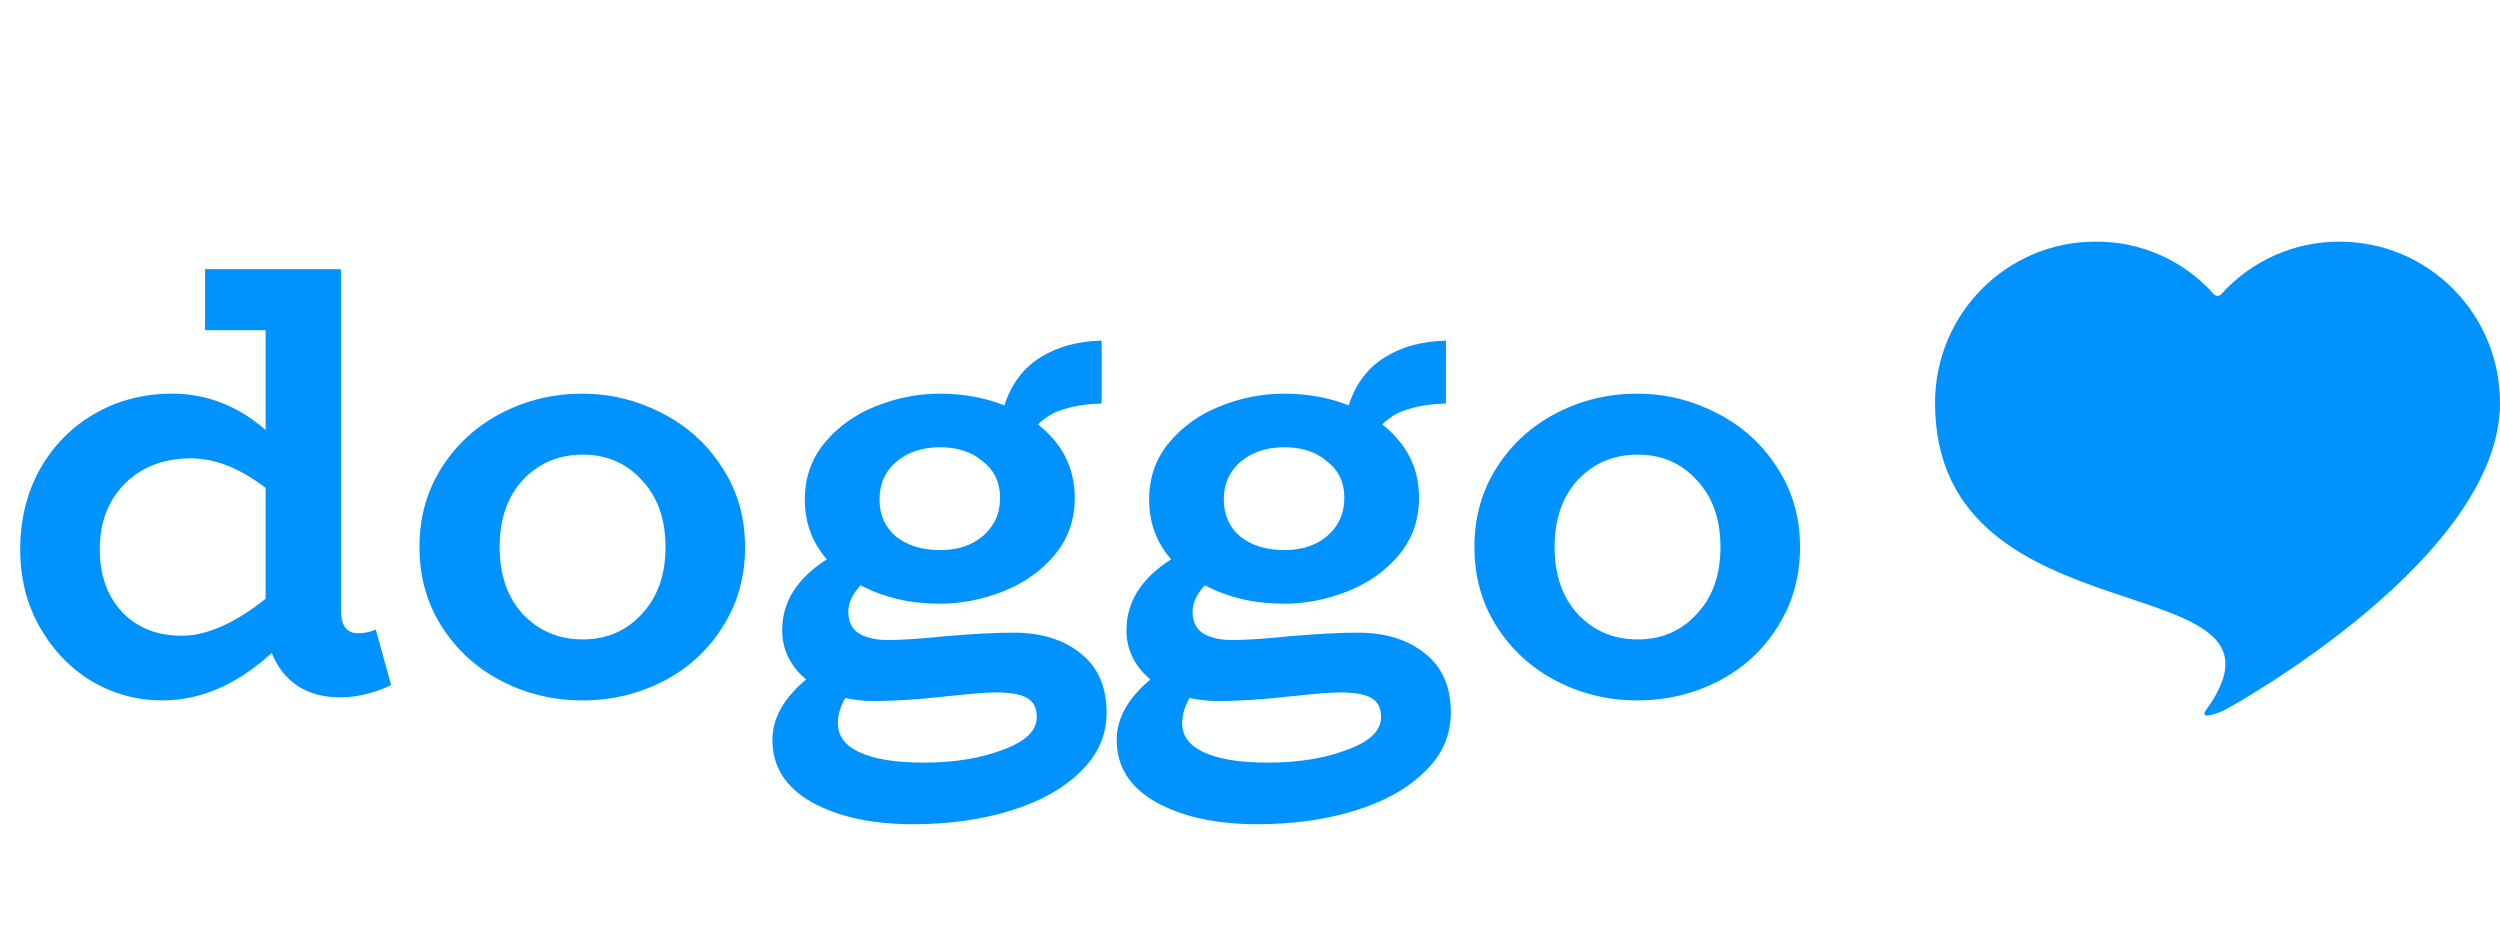
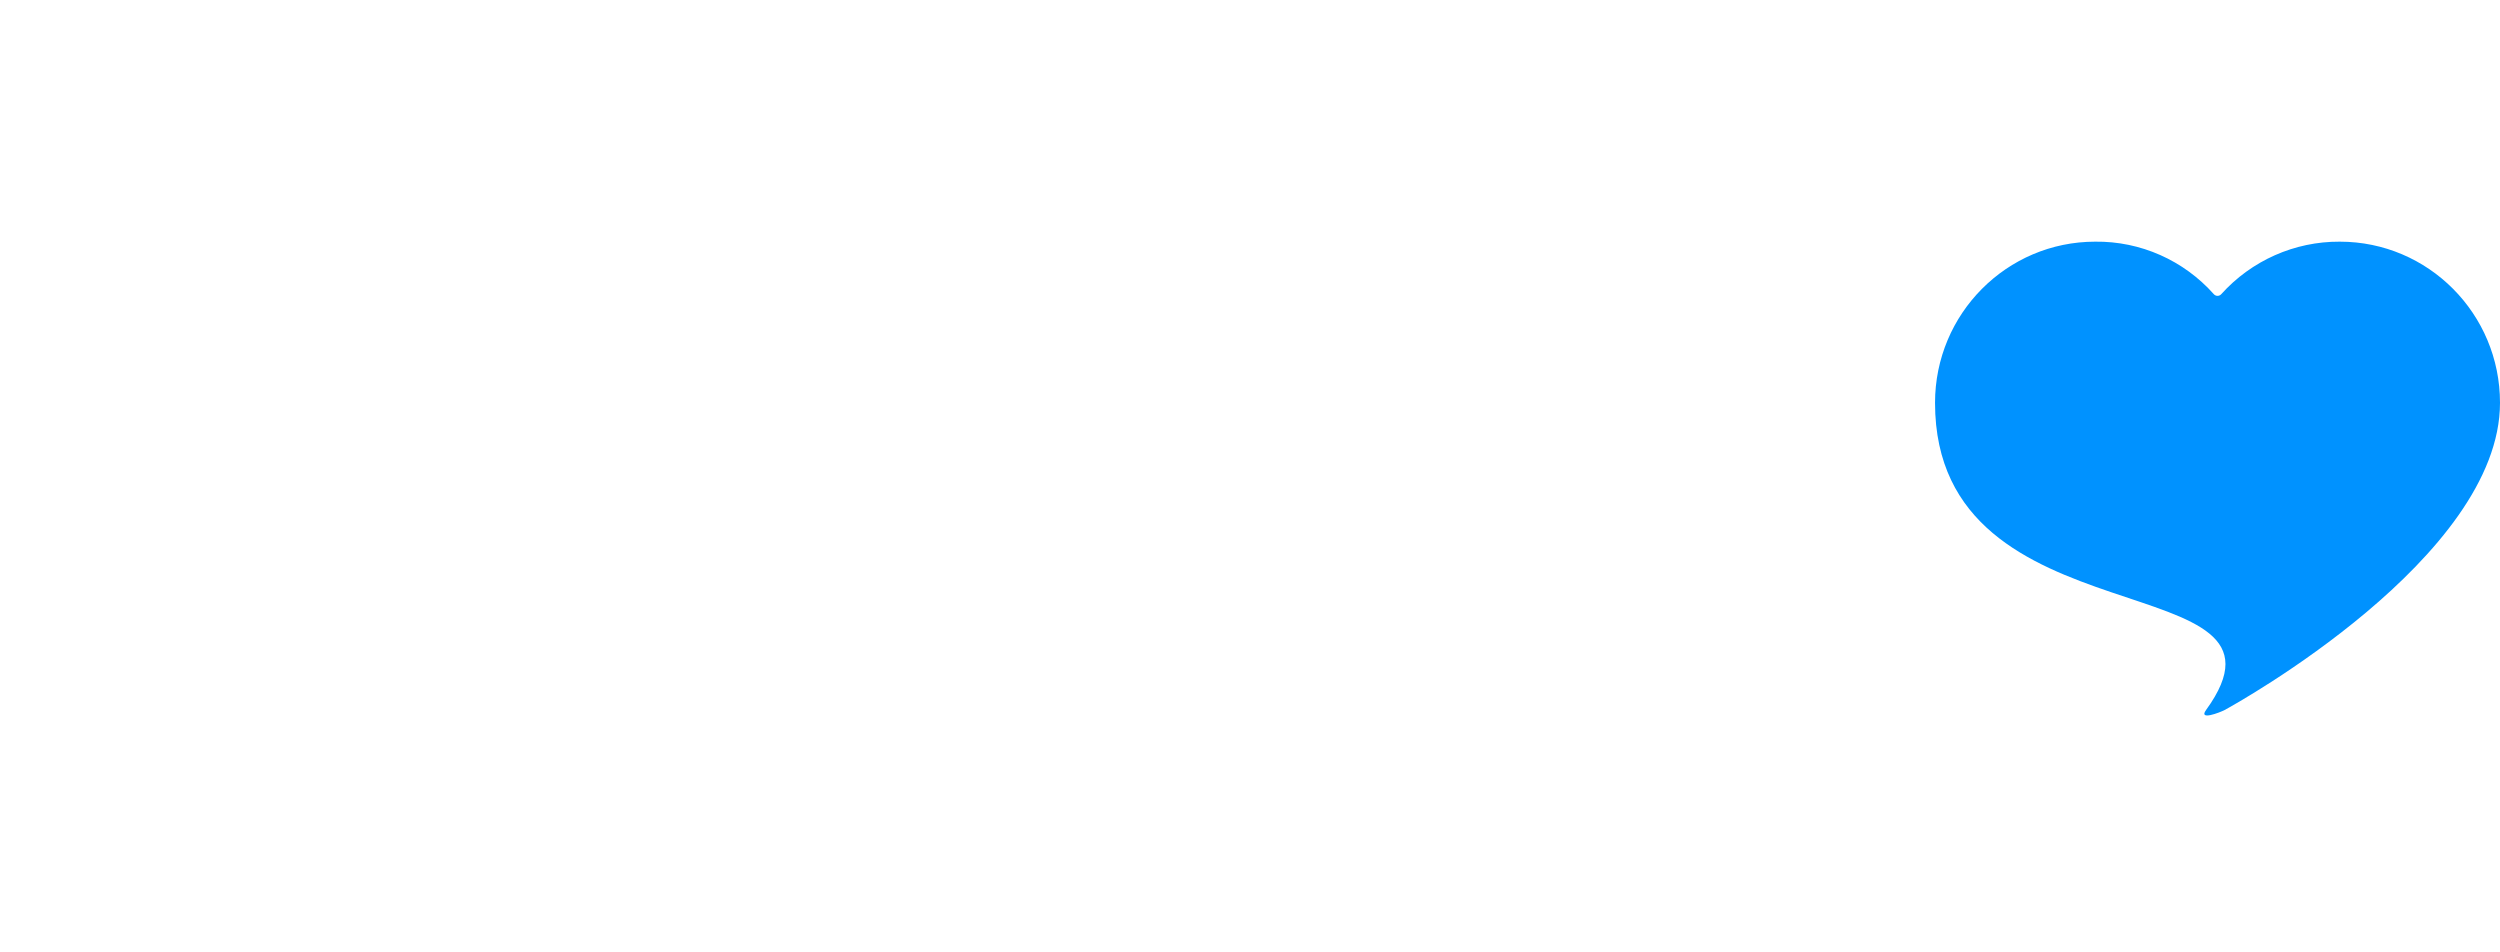
<svg xmlns="http://www.w3.org/2000/svg" width="147" height="56" viewBox="0 0 147 56" fill="none">
  <path d="M137.581 14.21C134.92 14.195 132.385 15.323 130.607 17.3C130.492 17.429 130.289 17.428 130.174 17.299C128.405 15.309 125.864 14.178 123.199 14.21C117.997 14.21 113.78 18.452 113.78 23.685C113.78 38.053 136.075 32.992 129.716 41.748C129.25 42.39 130.521 41.899 130.81 41.748C131.441 41.409 147 32.78 147 23.685C147 18.452 142.783 14.21 137.581 14.21Z" fill="#0092FF" />
-   <path d="M22.997 40.278C22.637 40.471 22.181 40.64 21.629 40.785C21.101 40.93 20.549 41.003 19.974 41.003C19.038 41.003 18.222 40.785 17.526 40.351C16.831 39.892 16.315 39.24 15.979 38.395C13.94 40.254 11.792 41.184 9.537 41.184C8.073 41.184 6.694 40.809 5.398 40.061C4.127 39.288 3.107 38.226 2.339 36.874C1.571 35.522 1.188 34 1.188 32.31C1.188 30.572 1.571 29.002 2.339 27.602C3.131 26.201 4.199 25.114 5.542 24.342C6.91 23.545 8.433 23.147 10.113 23.147C12.152 23.147 13.988 23.859 15.619 25.284V19.416H12.056V15.83H20.046V35.859C20.046 36.777 20.382 37.236 21.053 37.236C21.413 37.236 21.761 37.163 22.097 37.019L22.997 40.278ZM5.866 32.31C5.866 33.807 6.298 35.026 7.162 35.968C8.049 36.91 9.225 37.381 10.689 37.381C12.152 37.381 13.796 36.656 15.619 35.208V28.688C14.108 27.529 12.644 26.95 11.229 26.95C9.645 26.95 8.349 27.445 7.342 28.435C6.358 29.424 5.866 30.716 5.866 32.31ZM34.238 41.184C32.558 41.184 30.986 40.809 29.523 40.061C28.06 39.312 26.884 38.25 25.996 36.874C25.108 35.497 24.665 33.928 24.665 32.165C24.665 30.402 25.108 28.833 25.996 27.457C26.884 26.08 28.06 25.018 29.523 24.27C30.986 23.521 32.558 23.147 34.238 23.147C35.869 23.147 37.417 23.521 38.88 24.27C40.368 25.018 41.555 26.08 42.443 27.457C43.355 28.833 43.811 30.402 43.811 32.165C43.811 33.928 43.367 35.497 42.479 36.874C41.615 38.25 40.452 39.312 38.988 40.061C37.525 40.809 35.941 41.184 34.238 41.184ZM34.274 37.598C35.665 37.598 36.817 37.103 37.729 36.113C38.664 35.123 39.132 33.807 39.132 32.165C39.132 30.523 38.664 29.207 37.729 28.217C36.817 27.227 35.665 26.732 34.274 26.732C32.858 26.732 31.683 27.227 30.747 28.217C29.835 29.207 29.379 30.523 29.379 32.165C29.379 33.807 29.835 35.123 30.747 36.113C31.683 37.103 32.858 37.598 34.274 37.598ZM59.596 37.2C61.228 37.2 62.547 37.61 63.555 38.431C64.563 39.228 65.067 40.387 65.067 41.908C65.067 43.236 64.551 44.395 63.519 45.385C62.511 46.375 61.144 47.136 59.416 47.667C57.689 48.198 55.782 48.464 53.694 48.464C51.271 48.464 49.28 48.029 47.72 47.16C46.185 46.291 45.417 45.071 45.417 43.502C45.417 42.246 46.077 41.063 47.396 39.952C46.461 39.155 45.993 38.19 45.993 37.055C45.993 35.389 46.868 34 48.62 32.89C47.756 31.9 47.324 30.728 47.324 29.376C47.324 28.072 47.72 26.95 48.512 26.008C49.304 25.066 50.311 24.354 51.535 23.871C52.759 23.388 53.994 23.147 55.242 23.147C56.633 23.147 57.905 23.376 59.057 23.835C59.464 22.579 60.172 21.637 61.18 21.01C62.188 20.382 63.387 20.056 64.779 20.032V23.726C63.939 23.75 63.207 23.859 62.584 24.052C61.984 24.221 61.468 24.523 61.036 24.958C62.476 26.093 63.195 27.529 63.195 29.268C63.195 30.572 62.8 31.694 62.008 32.636C61.216 33.578 60.208 34.29 58.985 34.773C57.761 35.256 56.513 35.497 55.242 35.497C53.514 35.497 51.967 35.135 50.599 34.411C50.12 34.942 49.88 35.461 49.88 35.968C49.88 36.548 50.084 36.97 50.491 37.236C50.923 37.501 51.499 37.634 52.219 37.634C52.986 37.634 54.09 37.562 55.53 37.417C57.161 37.272 58.517 37.2 59.596 37.2ZM55.278 26.298C54.222 26.298 53.358 26.587 52.687 27.167C52.039 27.722 51.715 28.459 51.715 29.376C51.715 30.27 52.039 30.994 52.687 31.549C53.358 32.081 54.222 32.346 55.278 32.346C56.31 32.346 57.149 32.069 57.797 31.513C58.469 30.934 58.805 30.185 58.805 29.268C58.805 28.374 58.469 27.662 57.797 27.131C57.149 26.575 56.31 26.298 55.278 26.298ZM54.306 44.842C56.106 44.842 57.665 44.588 58.985 44.081C60.304 43.598 60.964 42.958 60.964 42.162C60.964 41.63 60.772 41.256 60.388 41.039C60.004 40.822 59.405 40.713 58.589 40.713C58.061 40.713 57.125 40.785 55.782 40.93C54.102 41.123 52.627 41.22 51.355 41.22C50.803 41.22 50.251 41.159 49.7 41.039C49.412 41.546 49.268 42.041 49.268 42.524C49.268 43.272 49.688 43.84 50.527 44.226C51.391 44.636 52.651 44.842 54.306 44.842ZM79.84 37.2C81.472 37.2 82.791 37.61 83.799 38.431C84.806 39.228 85.31 40.387 85.31 41.908C85.31 43.236 84.795 44.395 83.763 45.385C82.755 46.375 81.388 47.136 79.66 47.667C77.933 48.198 76.025 48.464 73.938 48.464C71.515 48.464 69.523 48.029 67.964 47.16C66.428 46.291 65.661 45.071 65.661 43.502C65.661 42.246 66.32 41.063 67.64 39.952C66.704 39.155 66.236 38.19 66.236 37.055C66.236 35.389 67.112 34 68.864 32.89C68 31.9 67.568 30.728 67.568 29.376C67.568 28.072 67.964 26.95 68.756 26.008C69.547 25.066 70.555 24.354 71.779 23.871C73.002 23.388 74.238 23.147 75.486 23.147C76.877 23.147 78.149 23.376 79.3 23.835C79.708 22.579 80.416 21.637 81.424 21.01C82.431 20.382 83.631 20.056 85.022 20.032V23.726C84.183 23.75 83.451 23.859 82.827 24.052C82.227 24.221 81.712 24.523 81.28 24.958C82.719 26.093 83.439 27.529 83.439 29.268C83.439 30.572 83.043 31.694 82.251 32.636C81.46 33.578 80.452 34.29 79.228 34.773C78.005 35.256 76.757 35.497 75.486 35.497C73.758 35.497 72.21 35.135 70.843 34.411C70.363 34.942 70.123 35.461 70.123 35.968C70.123 36.548 70.327 36.97 70.735 37.236C71.167 37.501 71.743 37.634 72.462 37.634C73.23 37.634 74.334 37.562 75.773 37.417C77.405 37.272 78.76 37.2 79.84 37.2ZM75.522 26.298C74.466 26.298 73.602 26.587 72.93 27.167C72.282 27.722 71.959 28.459 71.959 29.376C71.959 30.27 72.282 30.994 72.93 31.549C73.602 32.081 74.466 32.346 75.522 32.346C76.553 32.346 77.393 32.069 78.041 31.513C78.713 30.934 79.048 30.185 79.048 29.268C79.048 28.374 78.713 27.662 78.041 27.131C77.393 26.575 76.553 26.298 75.522 26.298ZM74.55 44.842C76.349 44.842 77.909 44.588 79.228 44.081C80.548 43.598 81.208 42.958 81.208 42.162C81.208 41.63 81.016 41.256 80.632 41.039C80.248 40.822 79.648 40.713 78.832 40.713C78.305 40.713 77.369 40.785 76.025 40.93C74.346 41.123 72.87 41.22 71.599 41.22C71.047 41.22 70.495 41.159 69.943 41.039C69.655 41.546 69.511 42.041 69.511 42.524C69.511 43.272 69.931 43.84 70.771 44.226C71.635 44.636 72.894 44.842 74.55 44.842ZM96.269 41.184C94.589 41.184 93.018 40.809 91.554 40.061C90.091 39.312 88.915 38.25 88.028 36.874C87.14 35.497 86.696 33.928 86.696 32.165C86.696 30.402 87.14 28.833 88.028 27.457C88.915 26.08 90.091 25.018 91.554 24.27C93.018 23.521 94.589 23.147 96.269 23.147C97.9 23.147 99.448 23.521 100.911 24.27C102.399 25.018 103.587 26.08 104.474 27.457C105.386 28.833 105.842 30.402 105.842 32.165C105.842 33.928 105.398 35.497 104.51 36.874C103.647 38.25 102.483 39.312 101.019 40.061C99.556 40.809 97.972 41.184 96.269 41.184ZM96.305 37.598C97.697 37.598 98.848 37.103 99.76 36.113C100.696 35.123 101.163 33.807 101.163 32.165C101.163 30.523 100.696 29.207 99.76 28.217C98.848 27.227 97.697 26.732 96.305 26.732C94.889 26.732 93.714 27.227 92.778 28.217C91.866 29.207 91.41 30.523 91.41 32.165C91.41 33.807 91.866 35.123 92.778 36.113C93.714 37.103 94.889 37.598 96.305 37.598Z" fill="#0092FF" />
</svg>